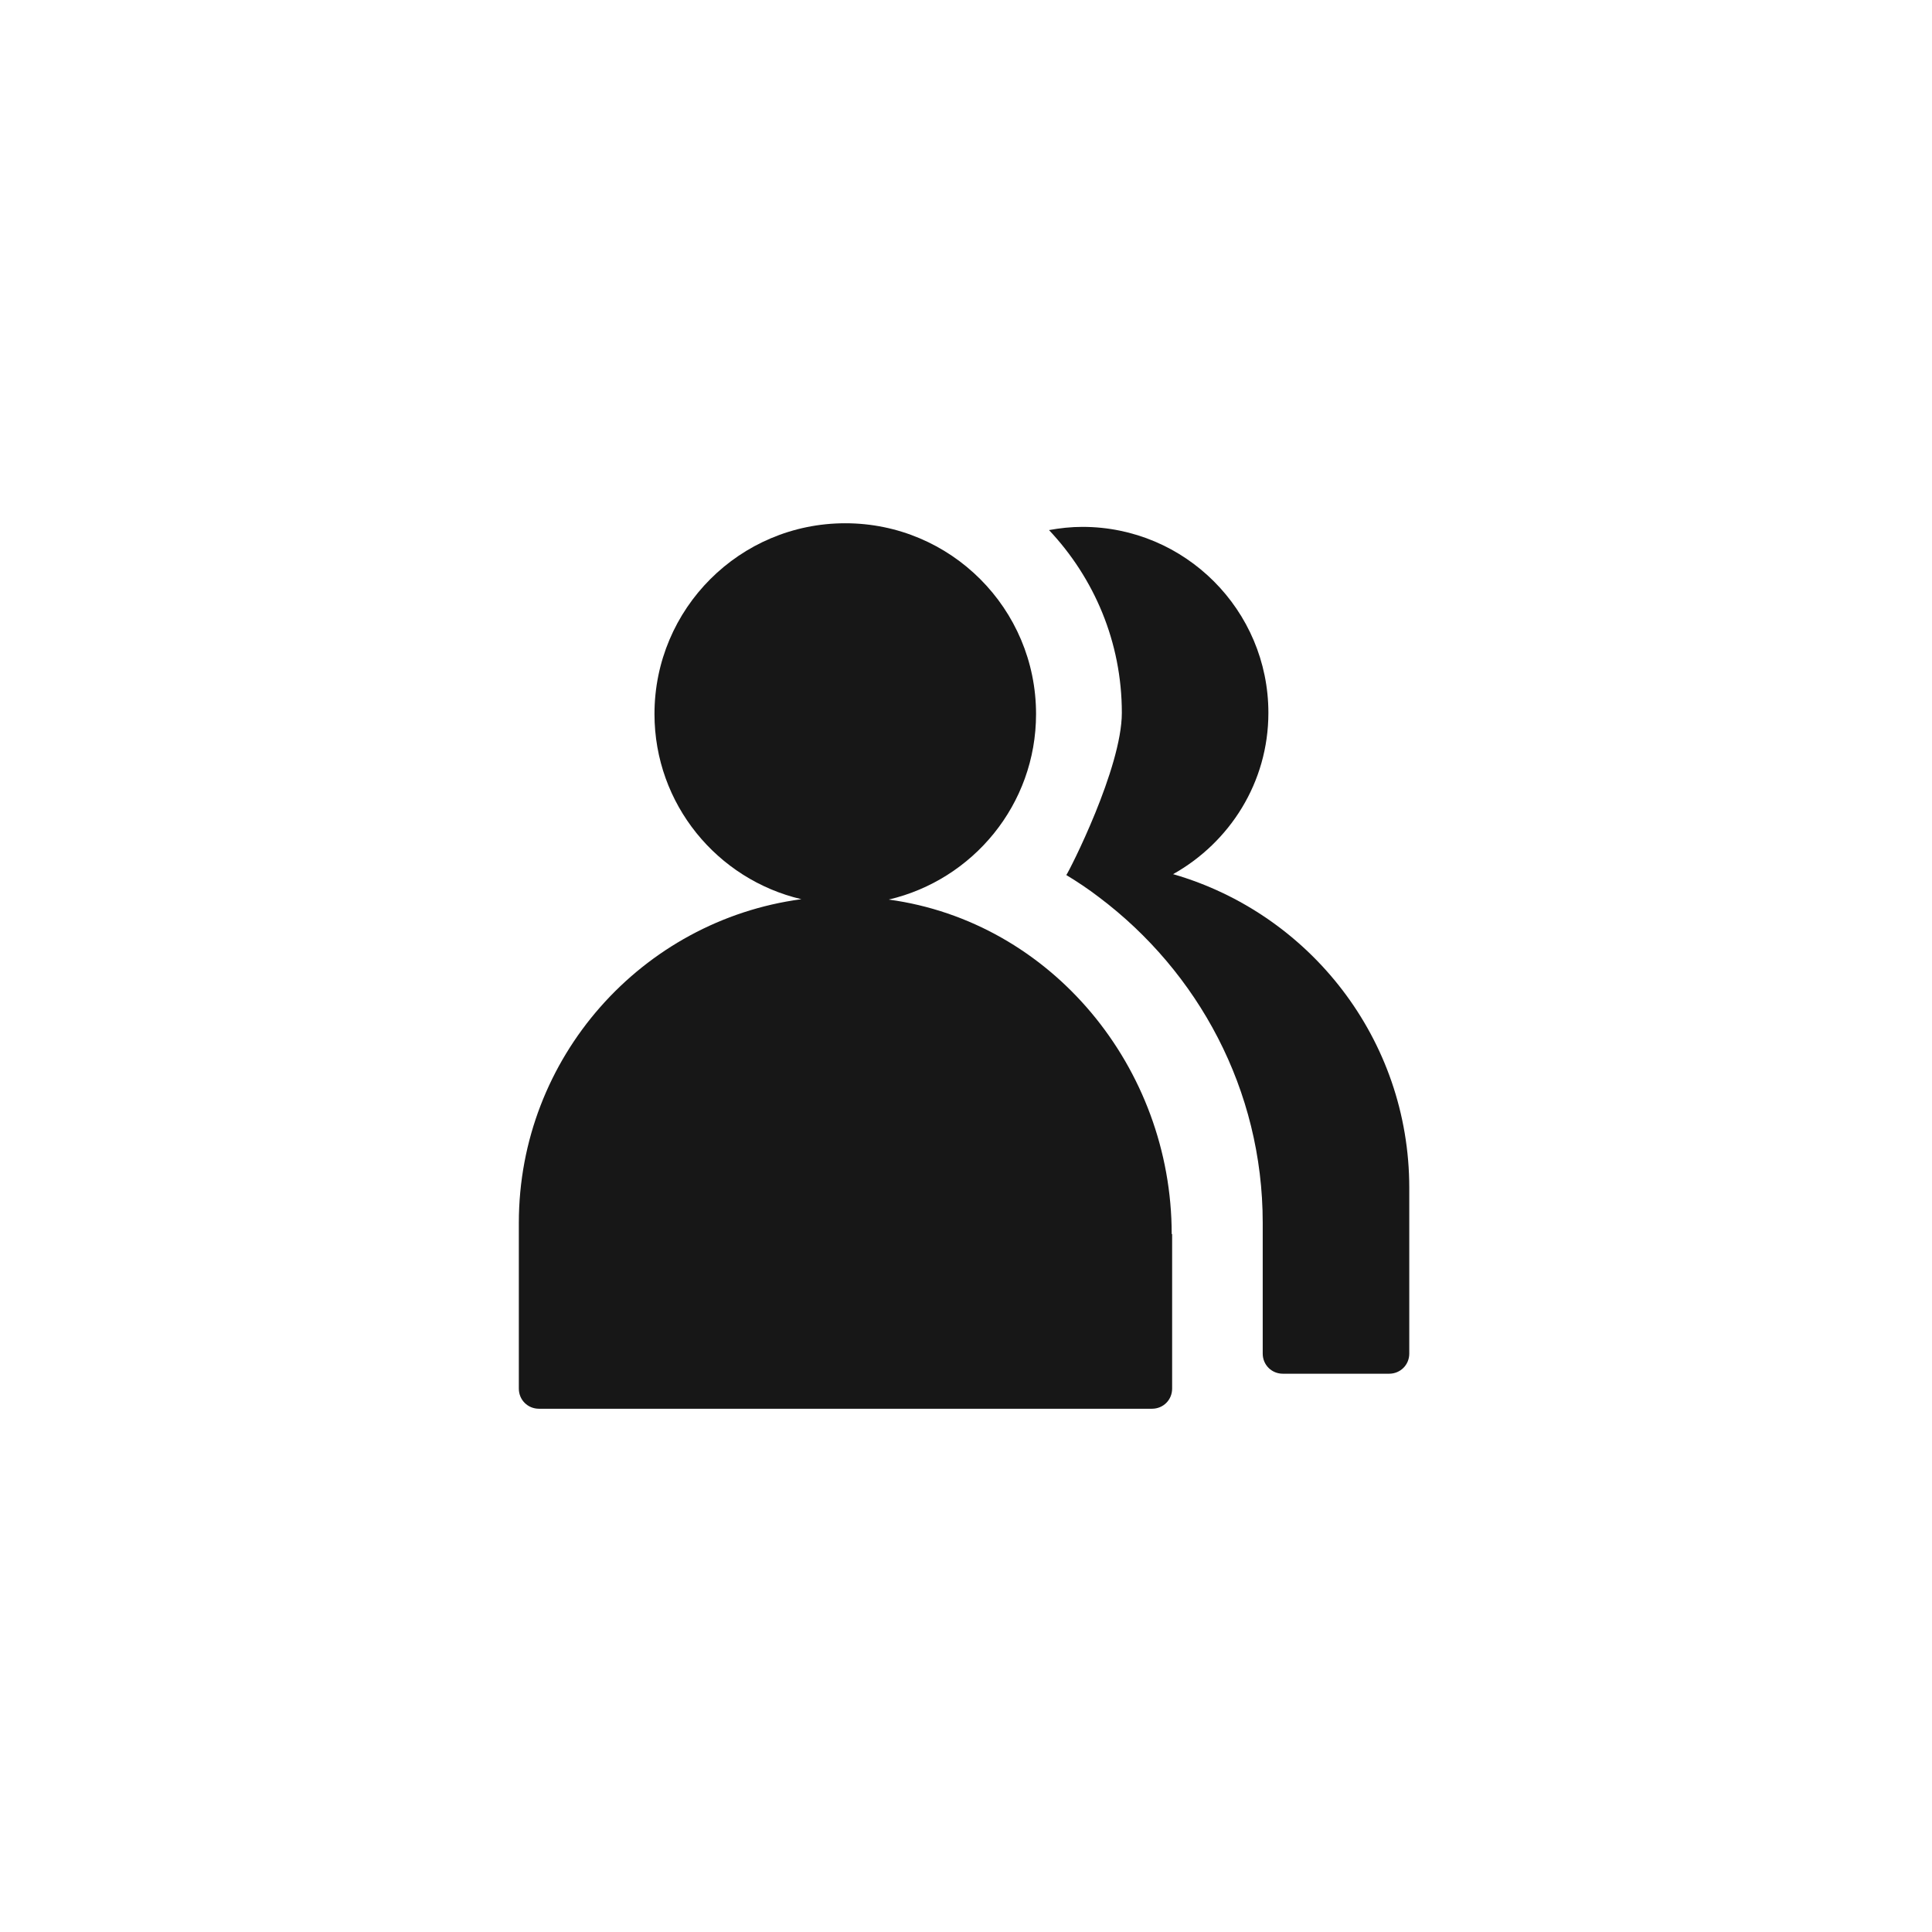
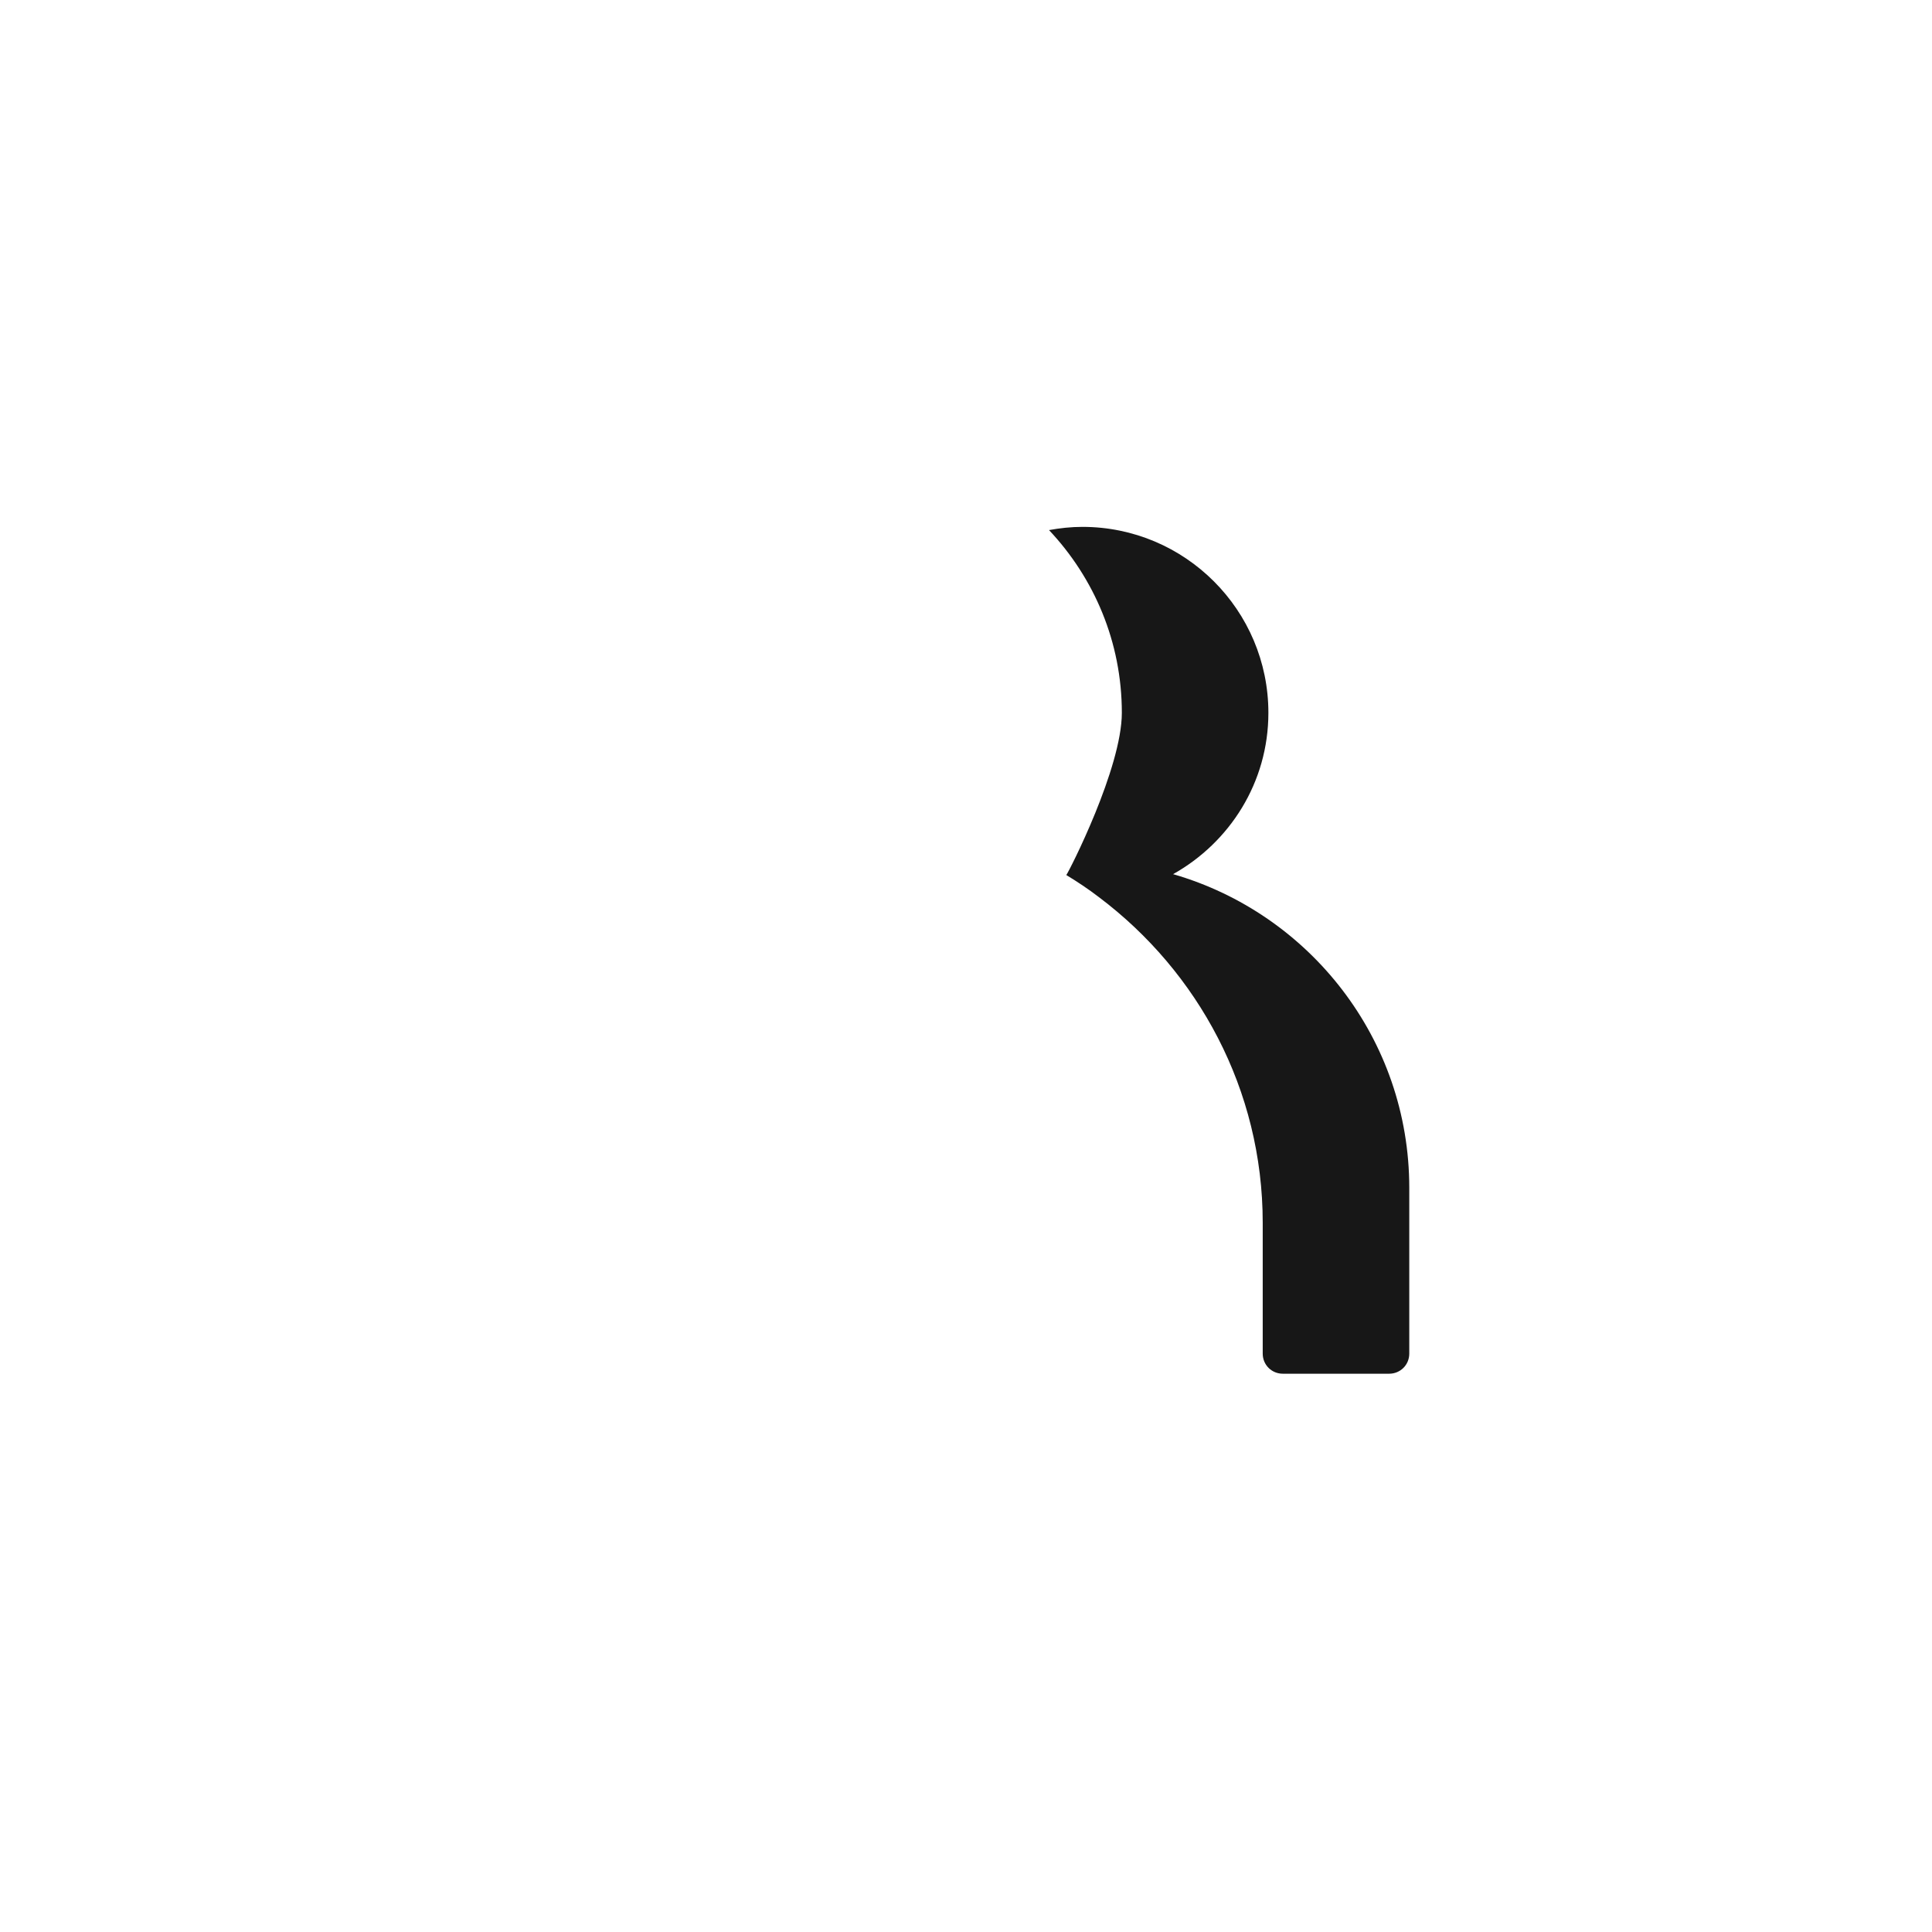
<svg xmlns="http://www.w3.org/2000/svg" width="62" height="62" viewBox="0 0 62 62" fill="none">
-   <path d="M27.126 16.792C30.51 16.792 33.248 19.53 33.248 22.914C33.248 25.82 31.221 28.235 28.521 28.868C33.739 29.579 37.601 34.255 37.601 39.603H37.615V44.562C37.615 44.924 37.33 45.208 36.969 45.208H17.296C16.935 45.208 16.65 44.924 16.65 44.562V39.241C16.651 33.932 20.603 29.54 25.717 28.856C23.018 28.223 21.004 25.807 21.003 22.914C21.003 19.53 23.742 16.792 27.126 16.792Z" fill="#171717" />
  <path d="M34.736 16.908C38.03 16.908 40.704 19.582 40.704 22.875C40.704 25.11 39.464 27.034 37.642 28.055H37.655C42.021 29.32 45.224 33.338 45.225 38.117V43.439C45.225 43.8 44.94 44.084 44.579 44.084H41.168C40.807 44.084 40.522 43.8 40.522 43.439V39.241C40.522 34.965 38.443 31.181 35.266 28.791C34.93 28.533 34.581 28.301 34.219 28.081C34.322 27.939 36.001 24.645 36.001 22.875C36.001 20.602 35.111 18.548 33.664 17.011C34.013 16.947 34.375 16.908 34.736 16.908Z" fill="#171717" />
</svg>